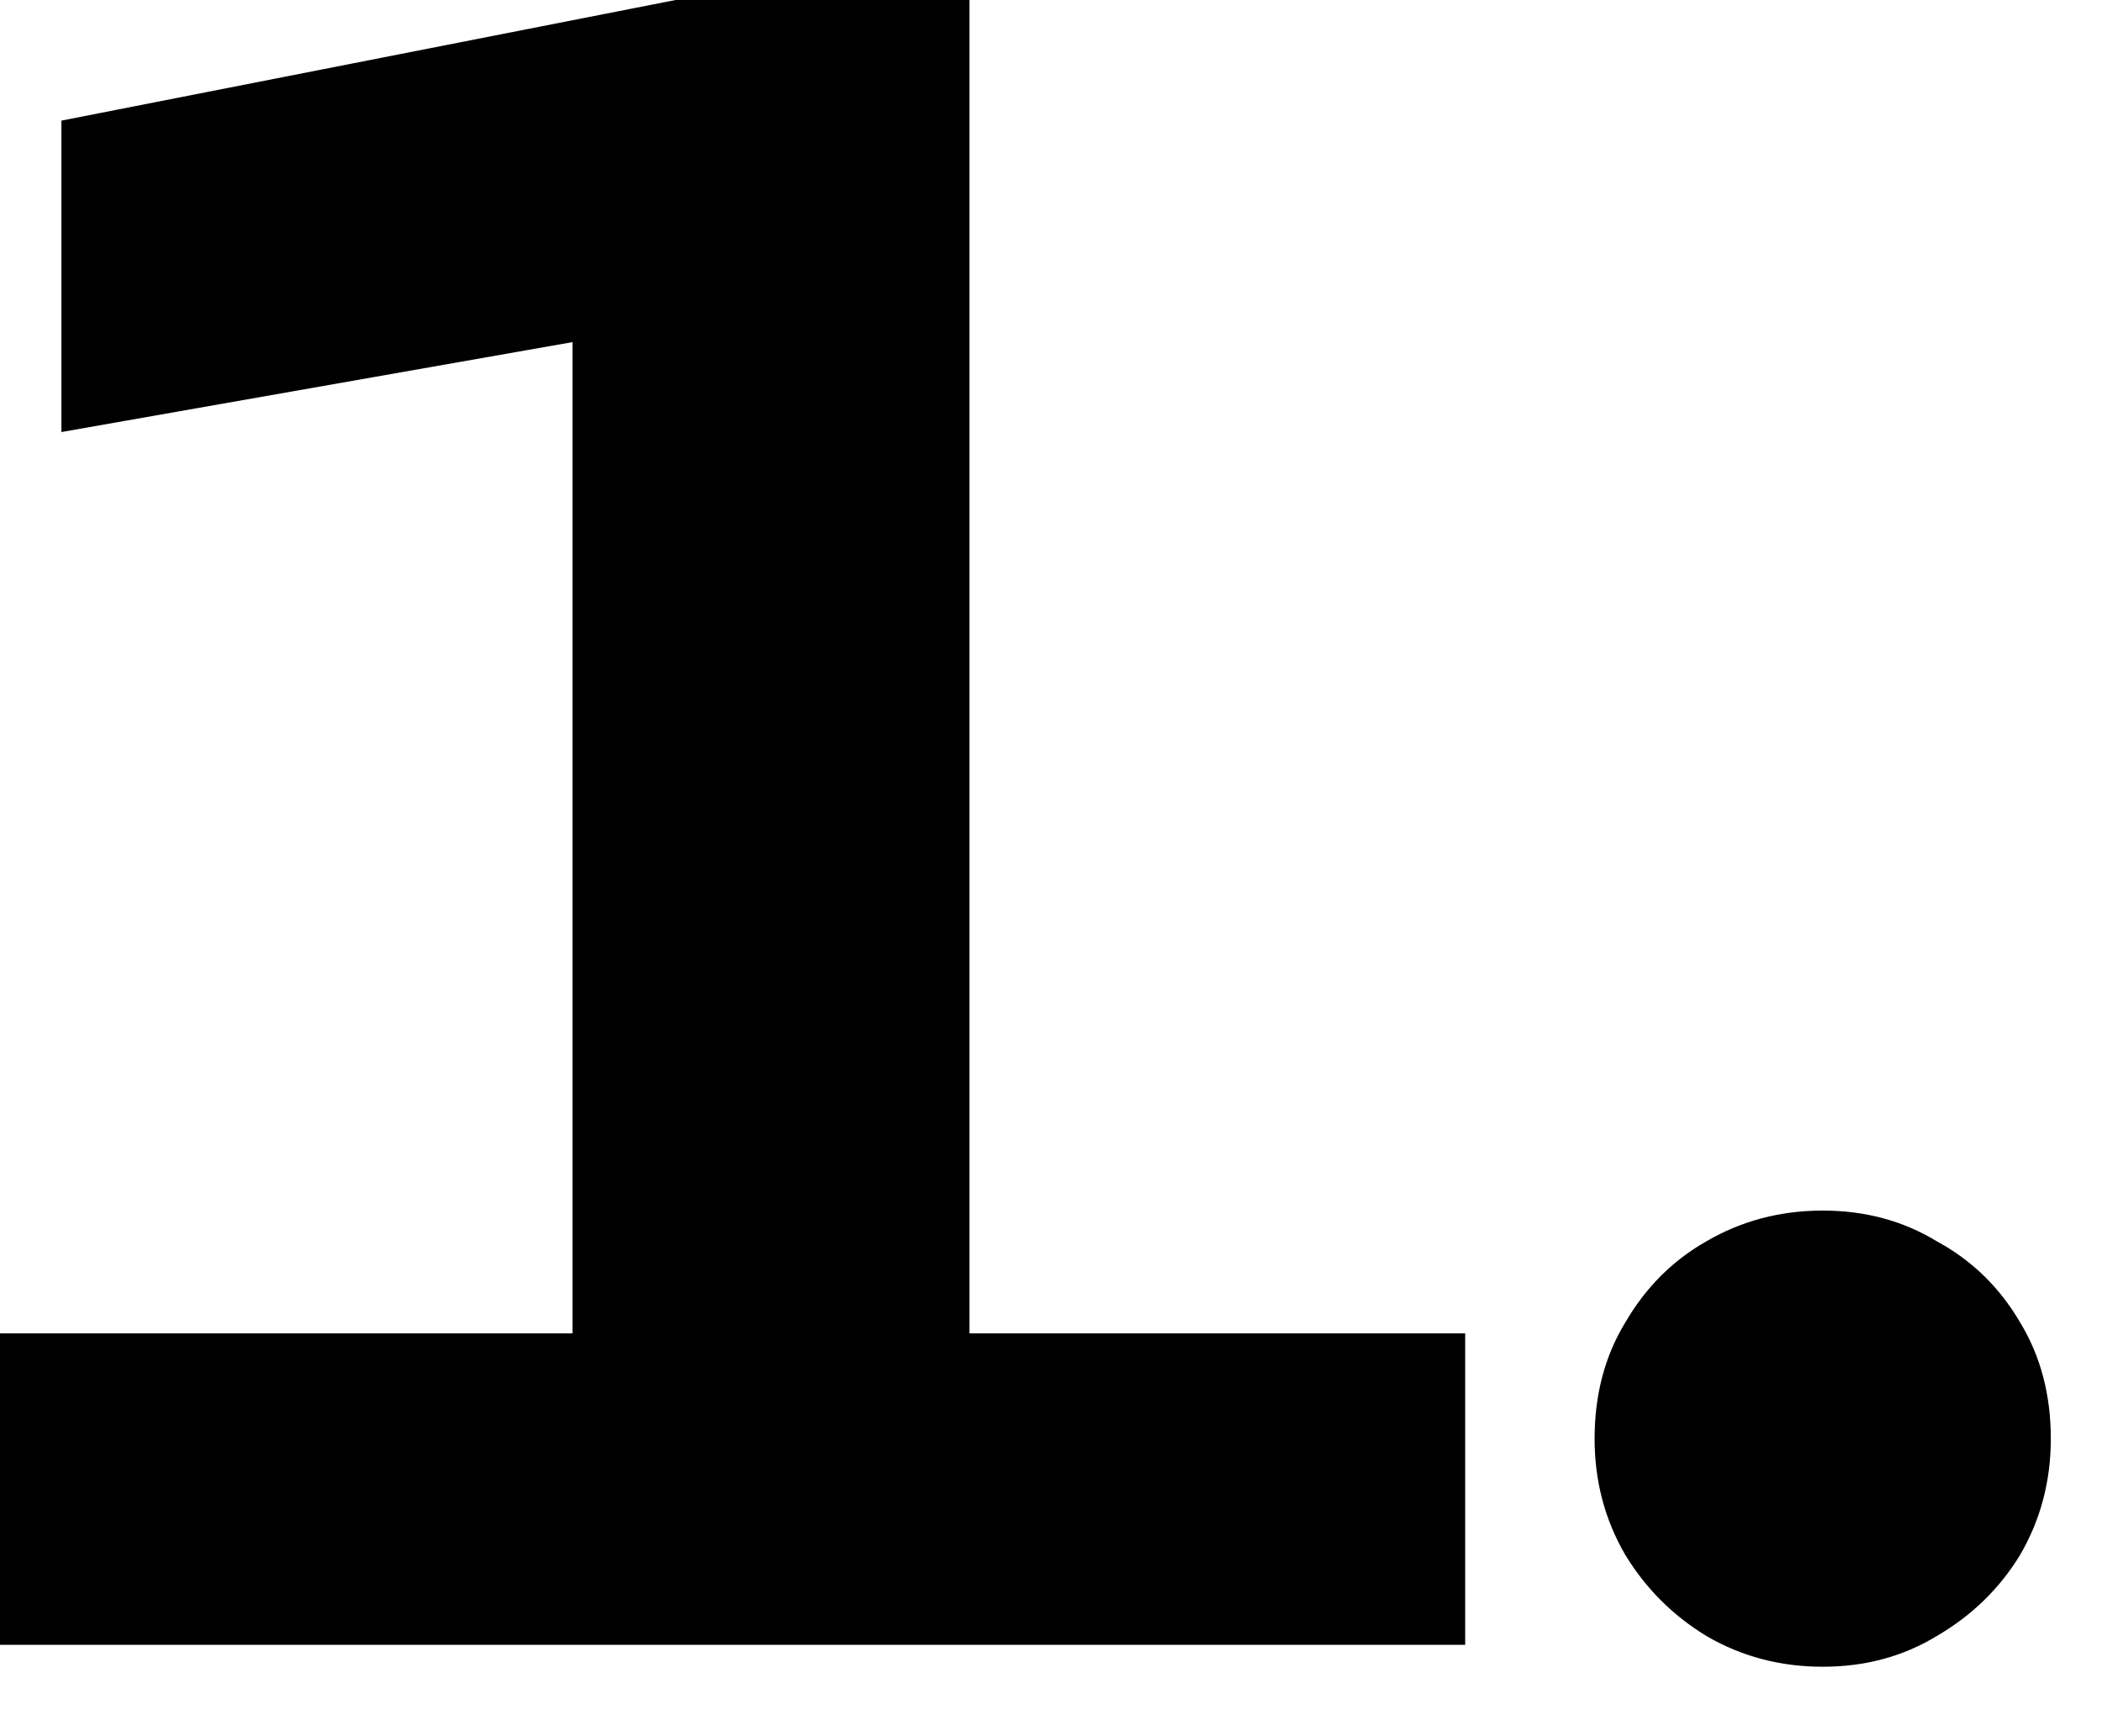
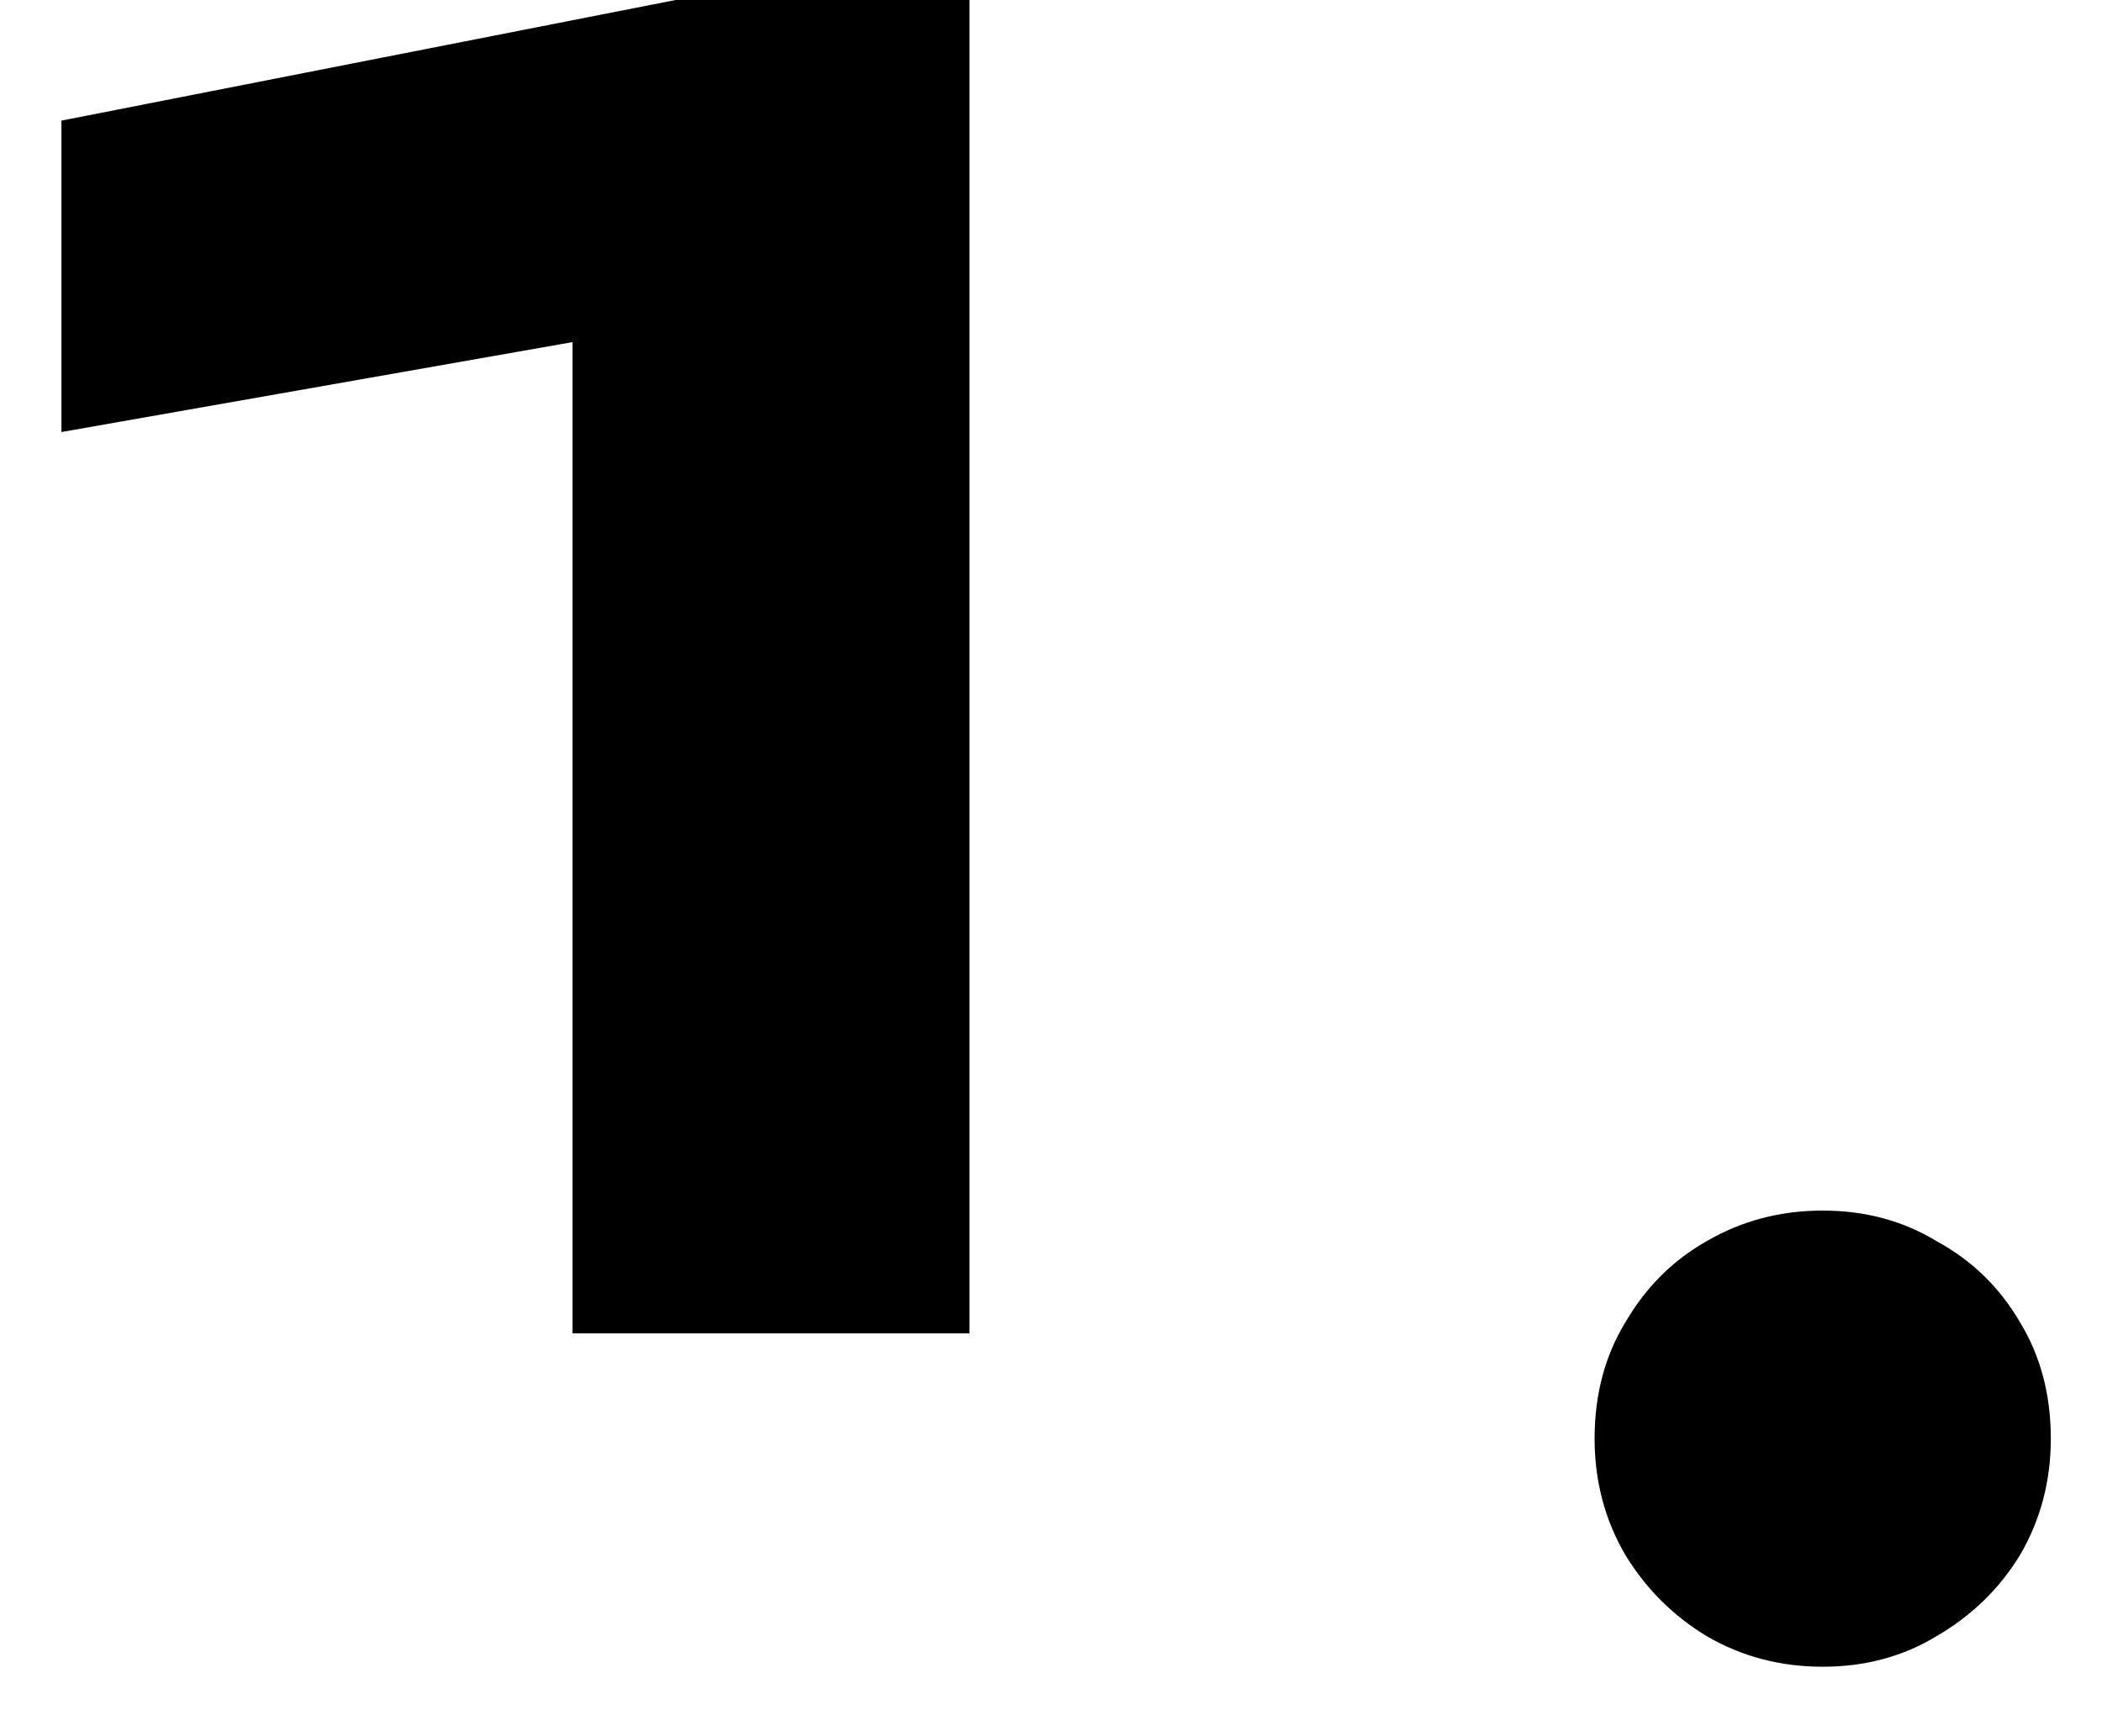
<svg xmlns="http://www.w3.org/2000/svg" width="23" height="19" viewBox="0 0 23 19" fill="none">
-   <path d="M10.608 -1.43051e-06V14.592H16.032V18H1.95652e-05V14.592H6.264V3.744L0.672 4.728V1.32L7.392 -1.43051e-06H10.608ZM19.944 18.24C19.48 18.24 19.056 18.128 18.672 17.904C18.304 17.68 18.008 17.384 17.784 17.016C17.56 16.632 17.448 16.208 17.448 15.744C17.448 15.264 17.56 14.84 17.784 14.472C18.008 14.088 18.304 13.792 18.672 13.584C19.056 13.36 19.48 13.248 19.944 13.248C20.408 13.248 20.824 13.36 21.192 13.584C21.576 13.792 21.88 14.088 22.104 14.472C22.328 14.84 22.44 15.264 22.44 15.744C22.44 16.208 22.328 16.632 22.104 17.016C21.88 17.384 21.576 17.68 21.192 17.904C20.824 18.128 20.408 18.24 19.944 18.24Z" fill="black" />
+   <path d="M10.608 -1.43051e-06V14.592H16.032H1.95652e-05V14.592H6.264V3.744L0.672 4.728V1.32L7.392 -1.43051e-06H10.608ZM19.944 18.24C19.48 18.24 19.056 18.128 18.672 17.904C18.304 17.68 18.008 17.384 17.784 17.016C17.56 16.632 17.448 16.208 17.448 15.744C17.448 15.264 17.56 14.84 17.784 14.472C18.008 14.088 18.304 13.792 18.672 13.584C19.056 13.36 19.48 13.248 19.944 13.248C20.408 13.248 20.824 13.36 21.192 13.584C21.576 13.792 21.88 14.088 22.104 14.472C22.328 14.84 22.44 15.264 22.44 15.744C22.44 16.208 22.328 16.632 22.104 17.016C21.88 17.384 21.576 17.68 21.192 17.904C20.824 18.128 20.408 18.24 19.944 18.24Z" fill="black" />
</svg>